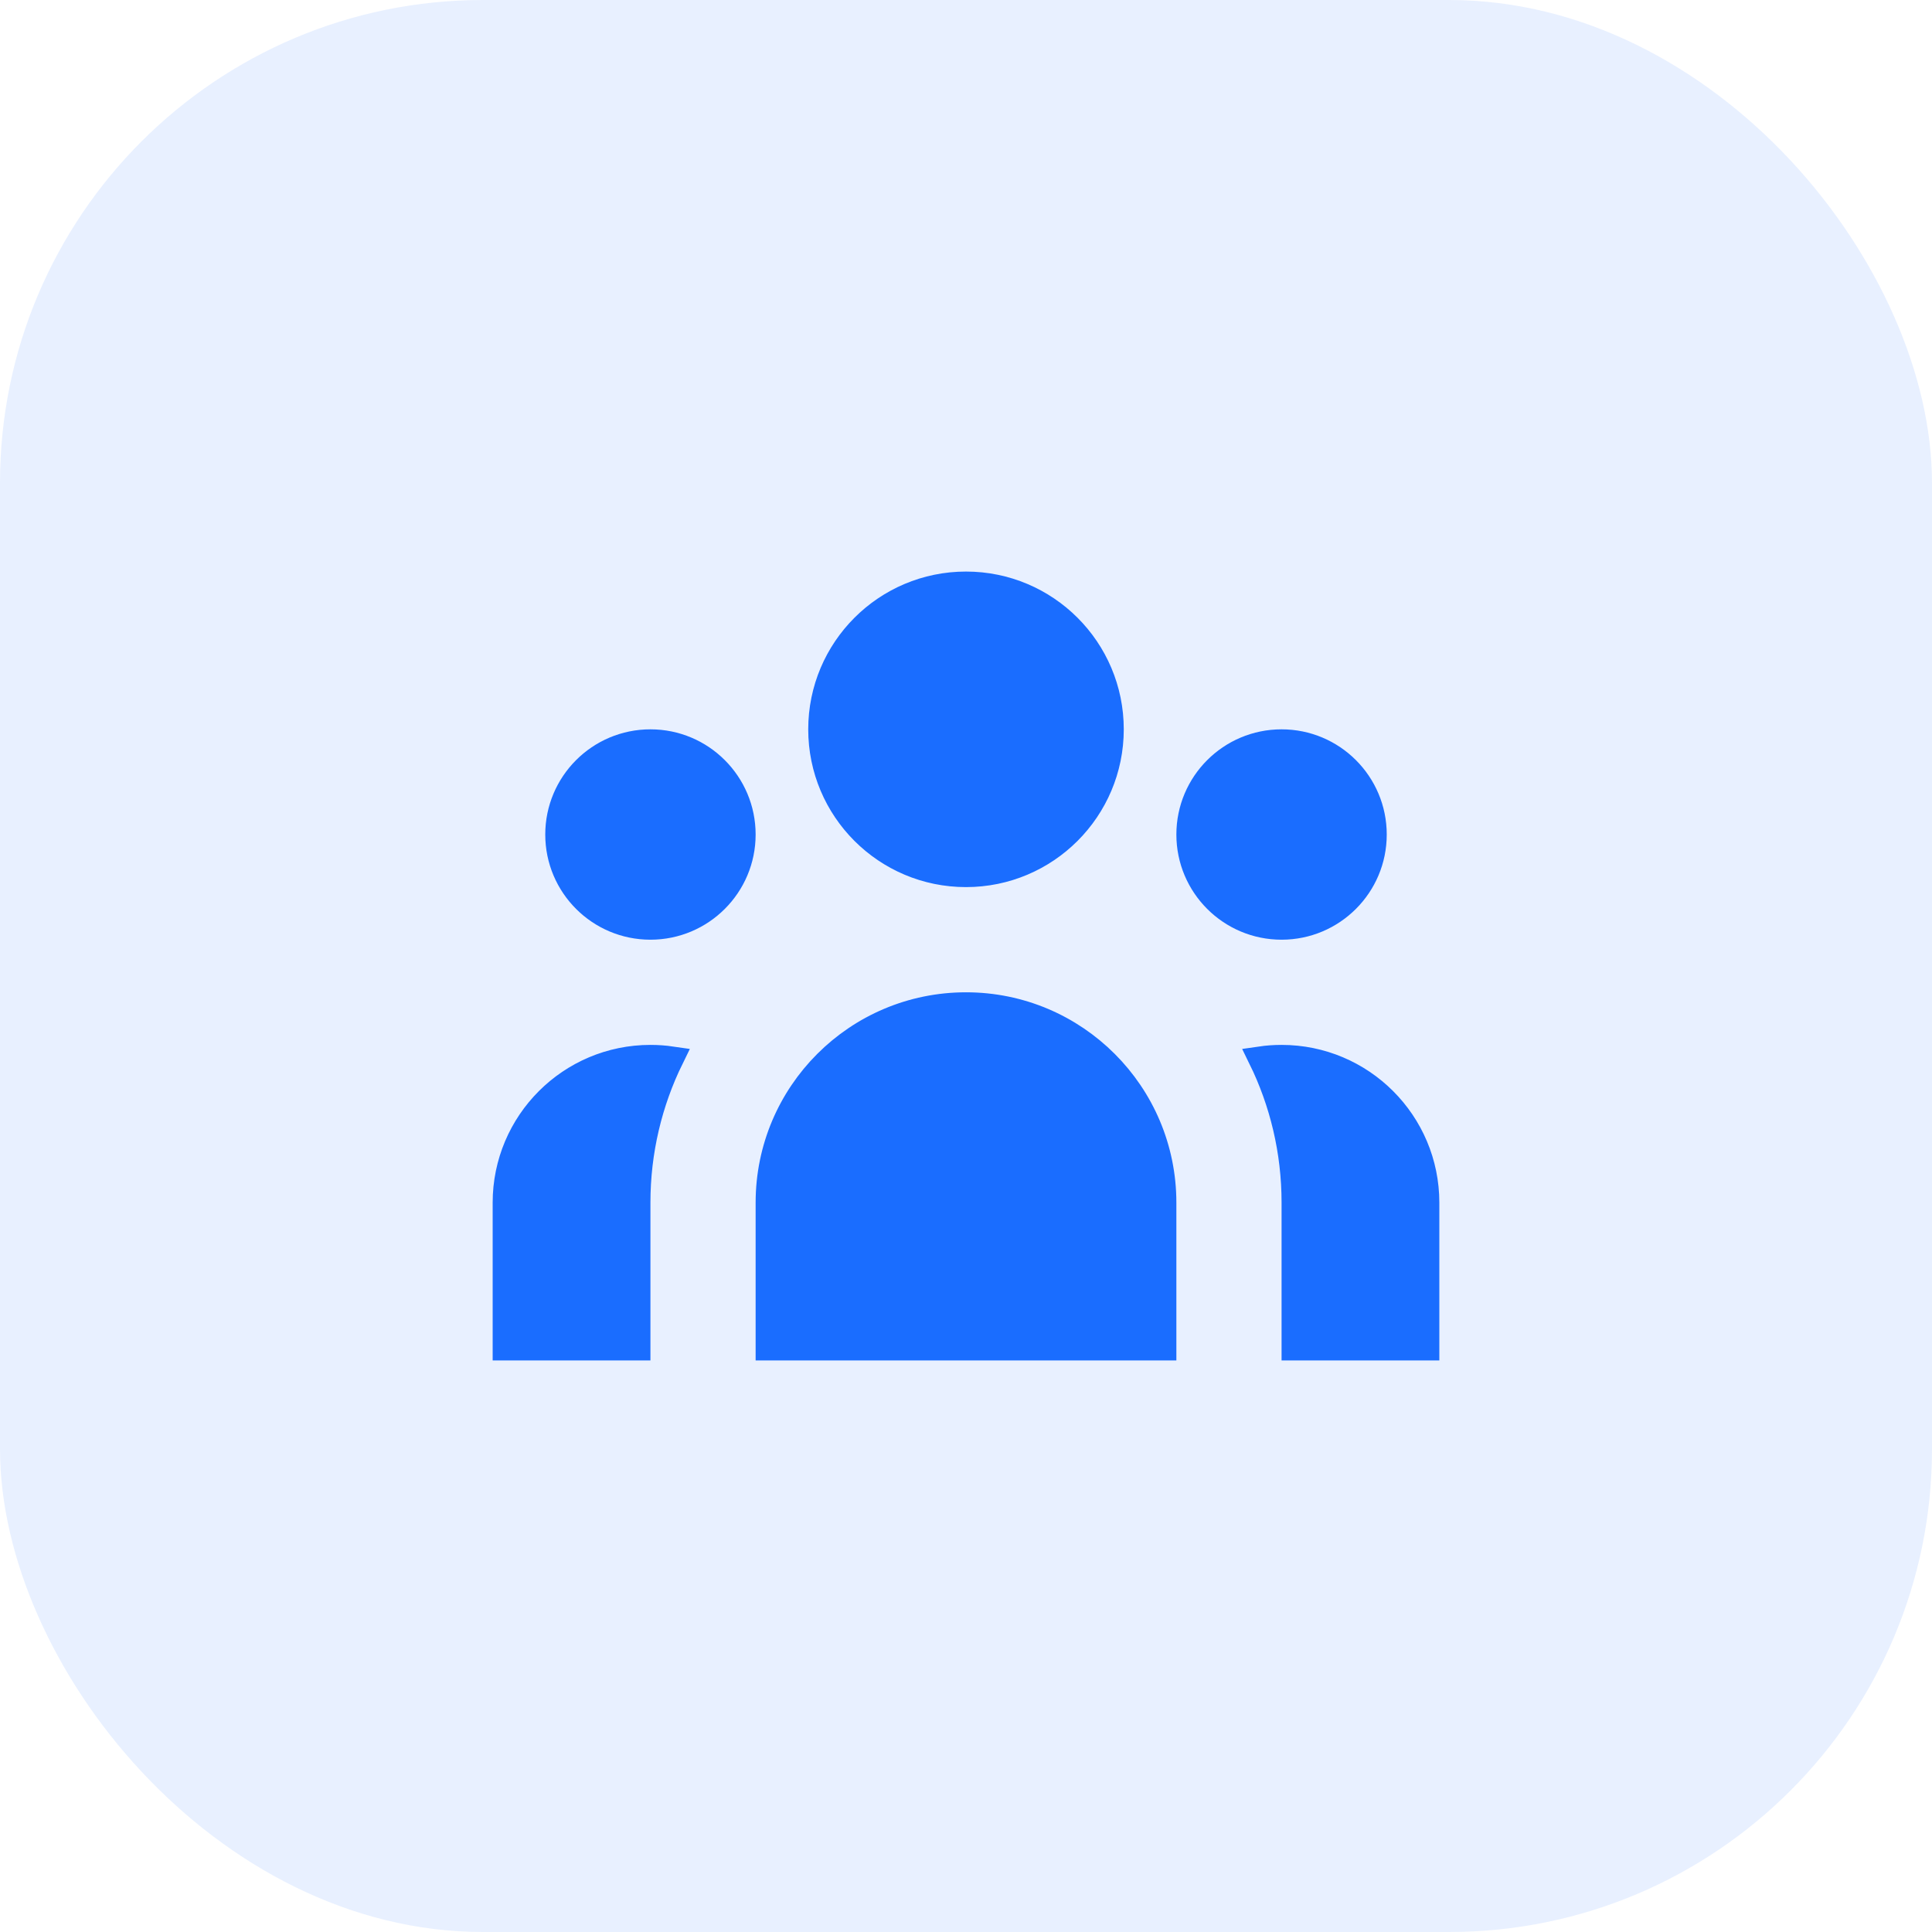
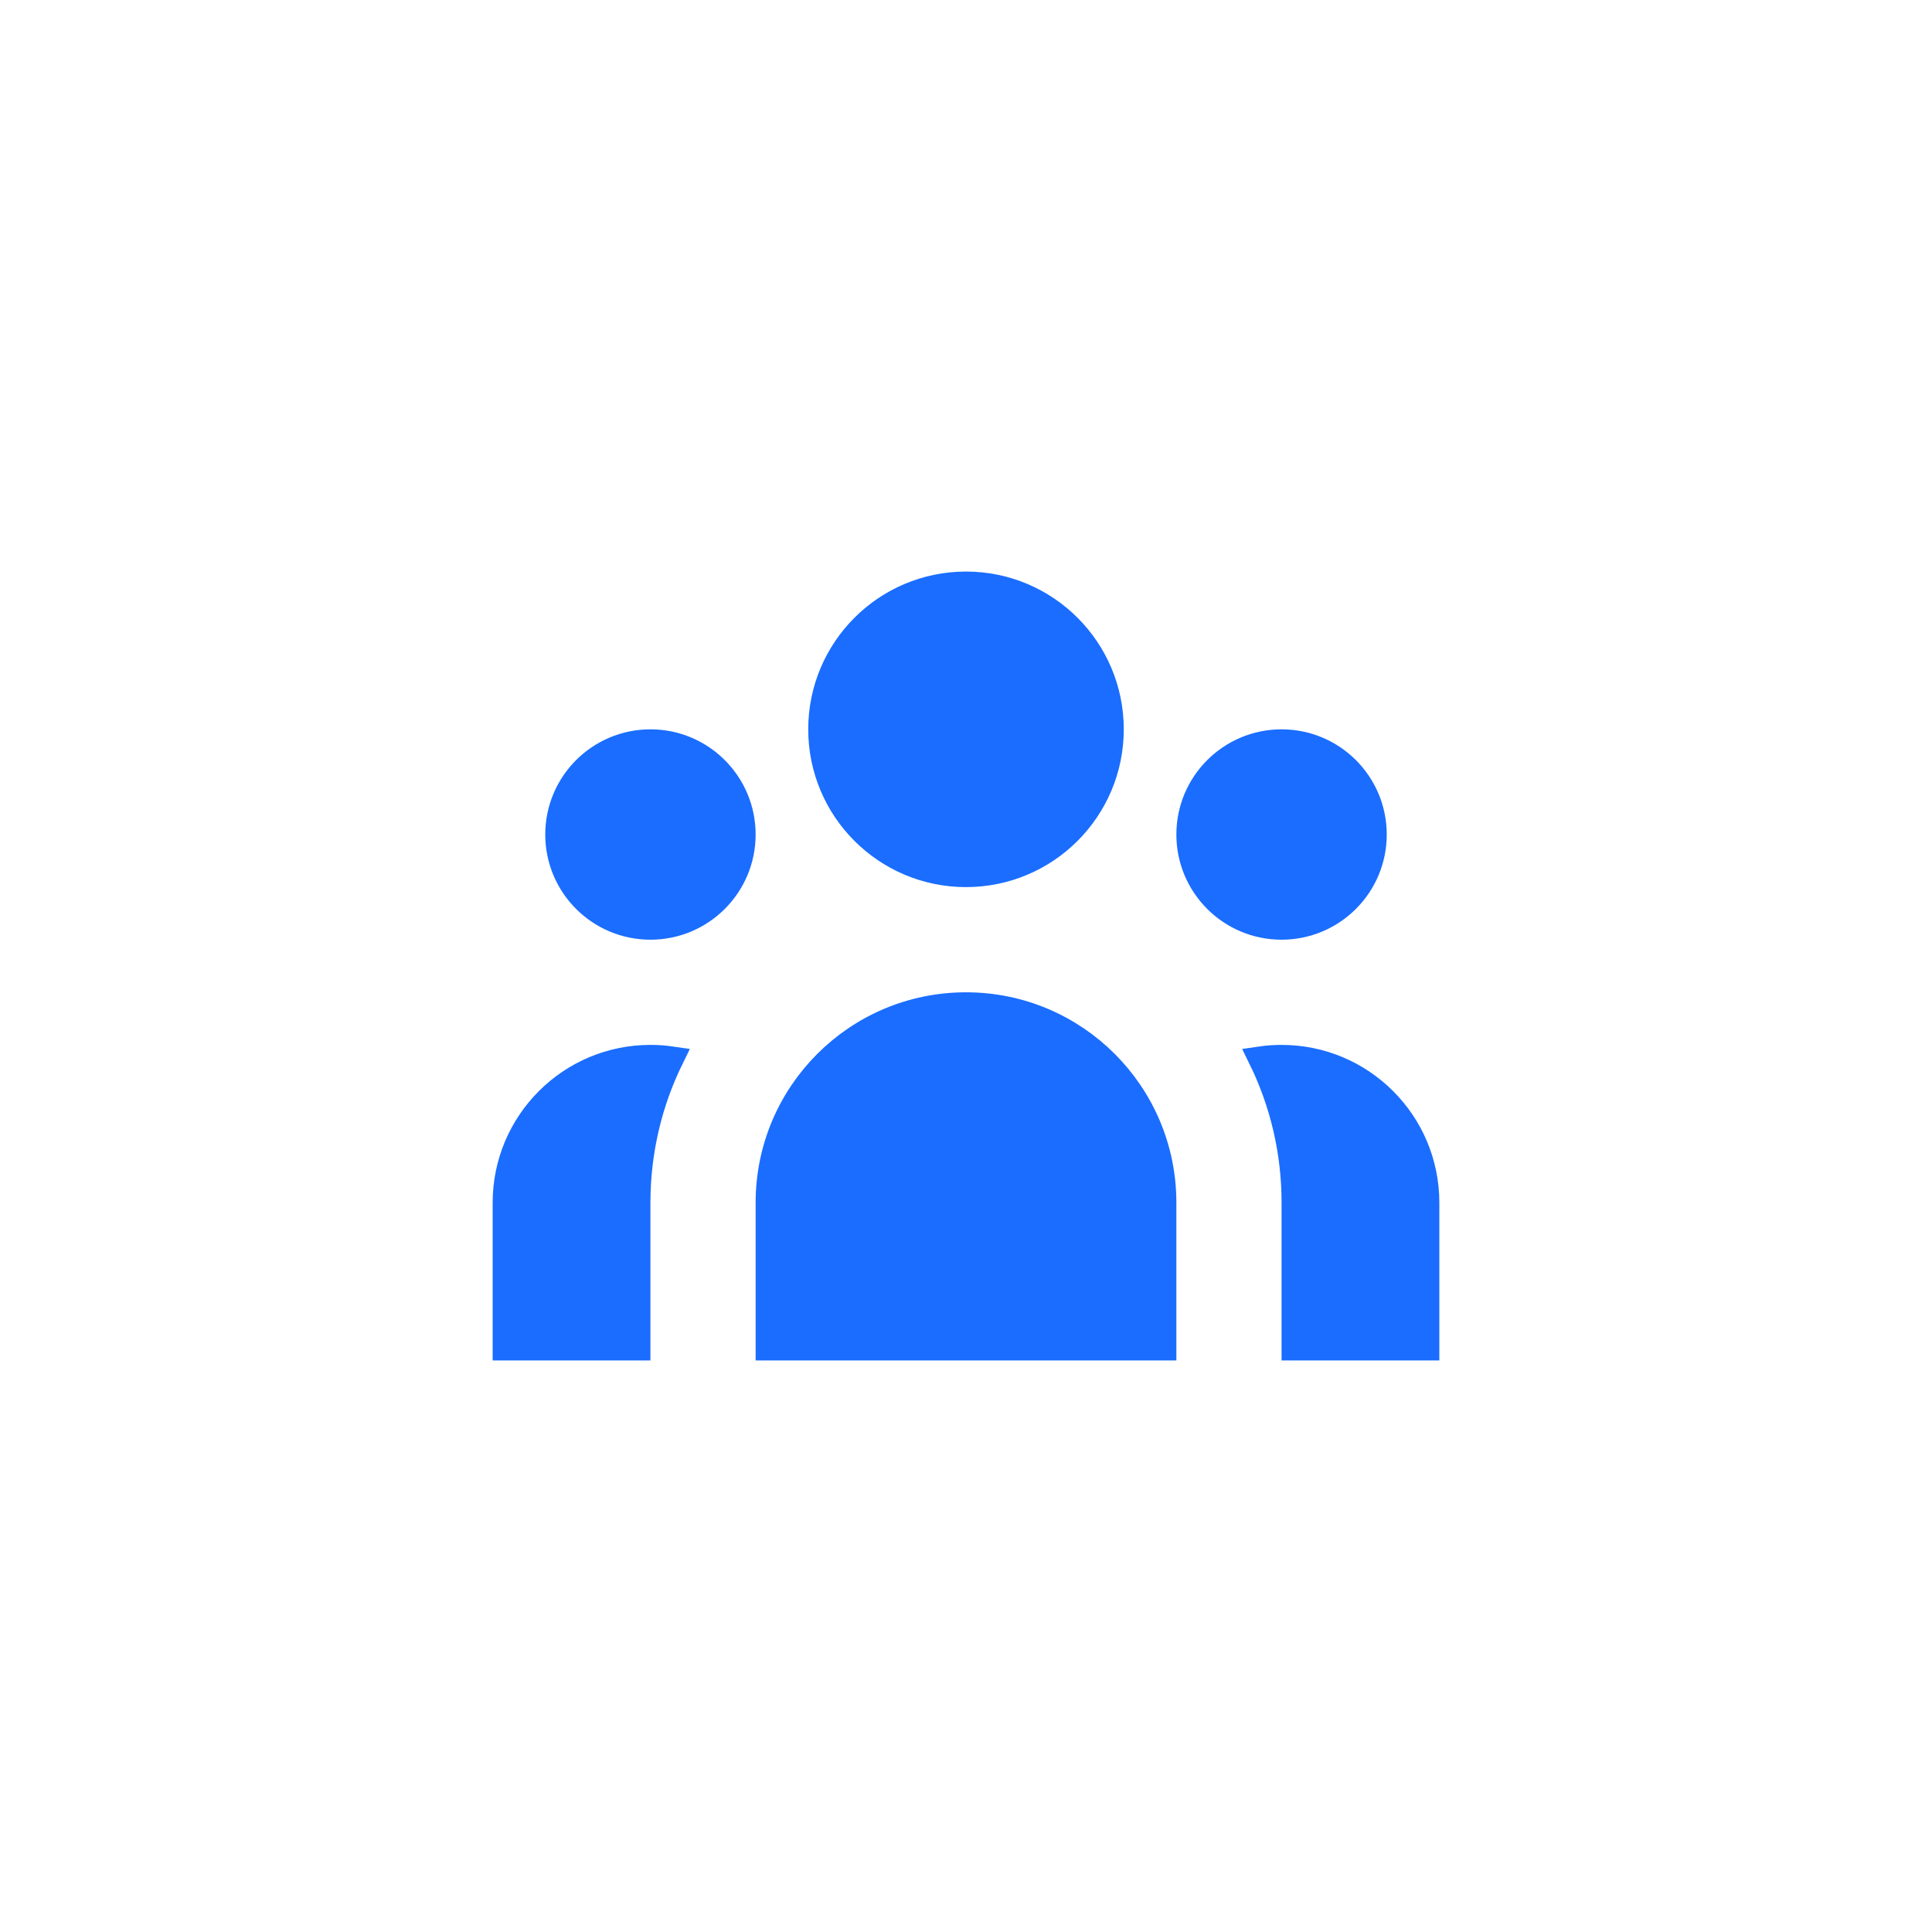
<svg xmlns="http://www.w3.org/2000/svg" aria-hidden="true" width="80" height="80" viewBox="0 0 80 80" fill="none">
-   <rect width="80" height="80" rx="20" fill="#1A6DFF" fill-opacity="0.1" />
  <path d="M46.033 30.2C46.033 33.532 43.332 36.233 40 36.233C36.668 36.233 33.967 33.532 33.967 30.2C33.967 26.868 36.668 24.167 40 24.167C43.332 24.167 46.033 26.868 46.033 30.2ZM56.922 34.556C56.922 36.685 55.196 38.411 53.067 38.411C50.937 38.411 49.211 36.685 49.211 34.556C49.211 32.426 50.937 30.7 53.067 30.7C55.196 30.7 56.922 32.426 56.922 34.556ZM40 41.589C44.535 41.589 48.211 45.265 48.211 49.8V55.833H31.789V49.8C31.789 45.265 35.465 41.589 40 41.589ZM30.789 34.556C30.789 36.685 29.063 38.411 26.933 38.411C24.804 38.411 23.078 36.685 23.078 34.556C23.078 32.426 24.804 30.7 26.933 30.7C29.063 30.7 30.789 32.426 30.789 34.556ZM53.567 55.833V49.8C53.567 47.659 53.07 45.632 52.186 43.83C52.473 43.788 52.767 43.767 53.067 43.767C56.399 43.767 59.1 46.468 59.1 49.8V55.833H53.567ZM20.9 55.833V49.8C20.9 46.468 23.601 43.767 26.933 43.767C27.233 43.767 27.527 43.788 27.814 43.83C26.93 45.632 26.433 47.659 26.433 49.8V55.833H20.9Z" fill="#1A6DFF" stroke="#1A6DFF" />
</svg>